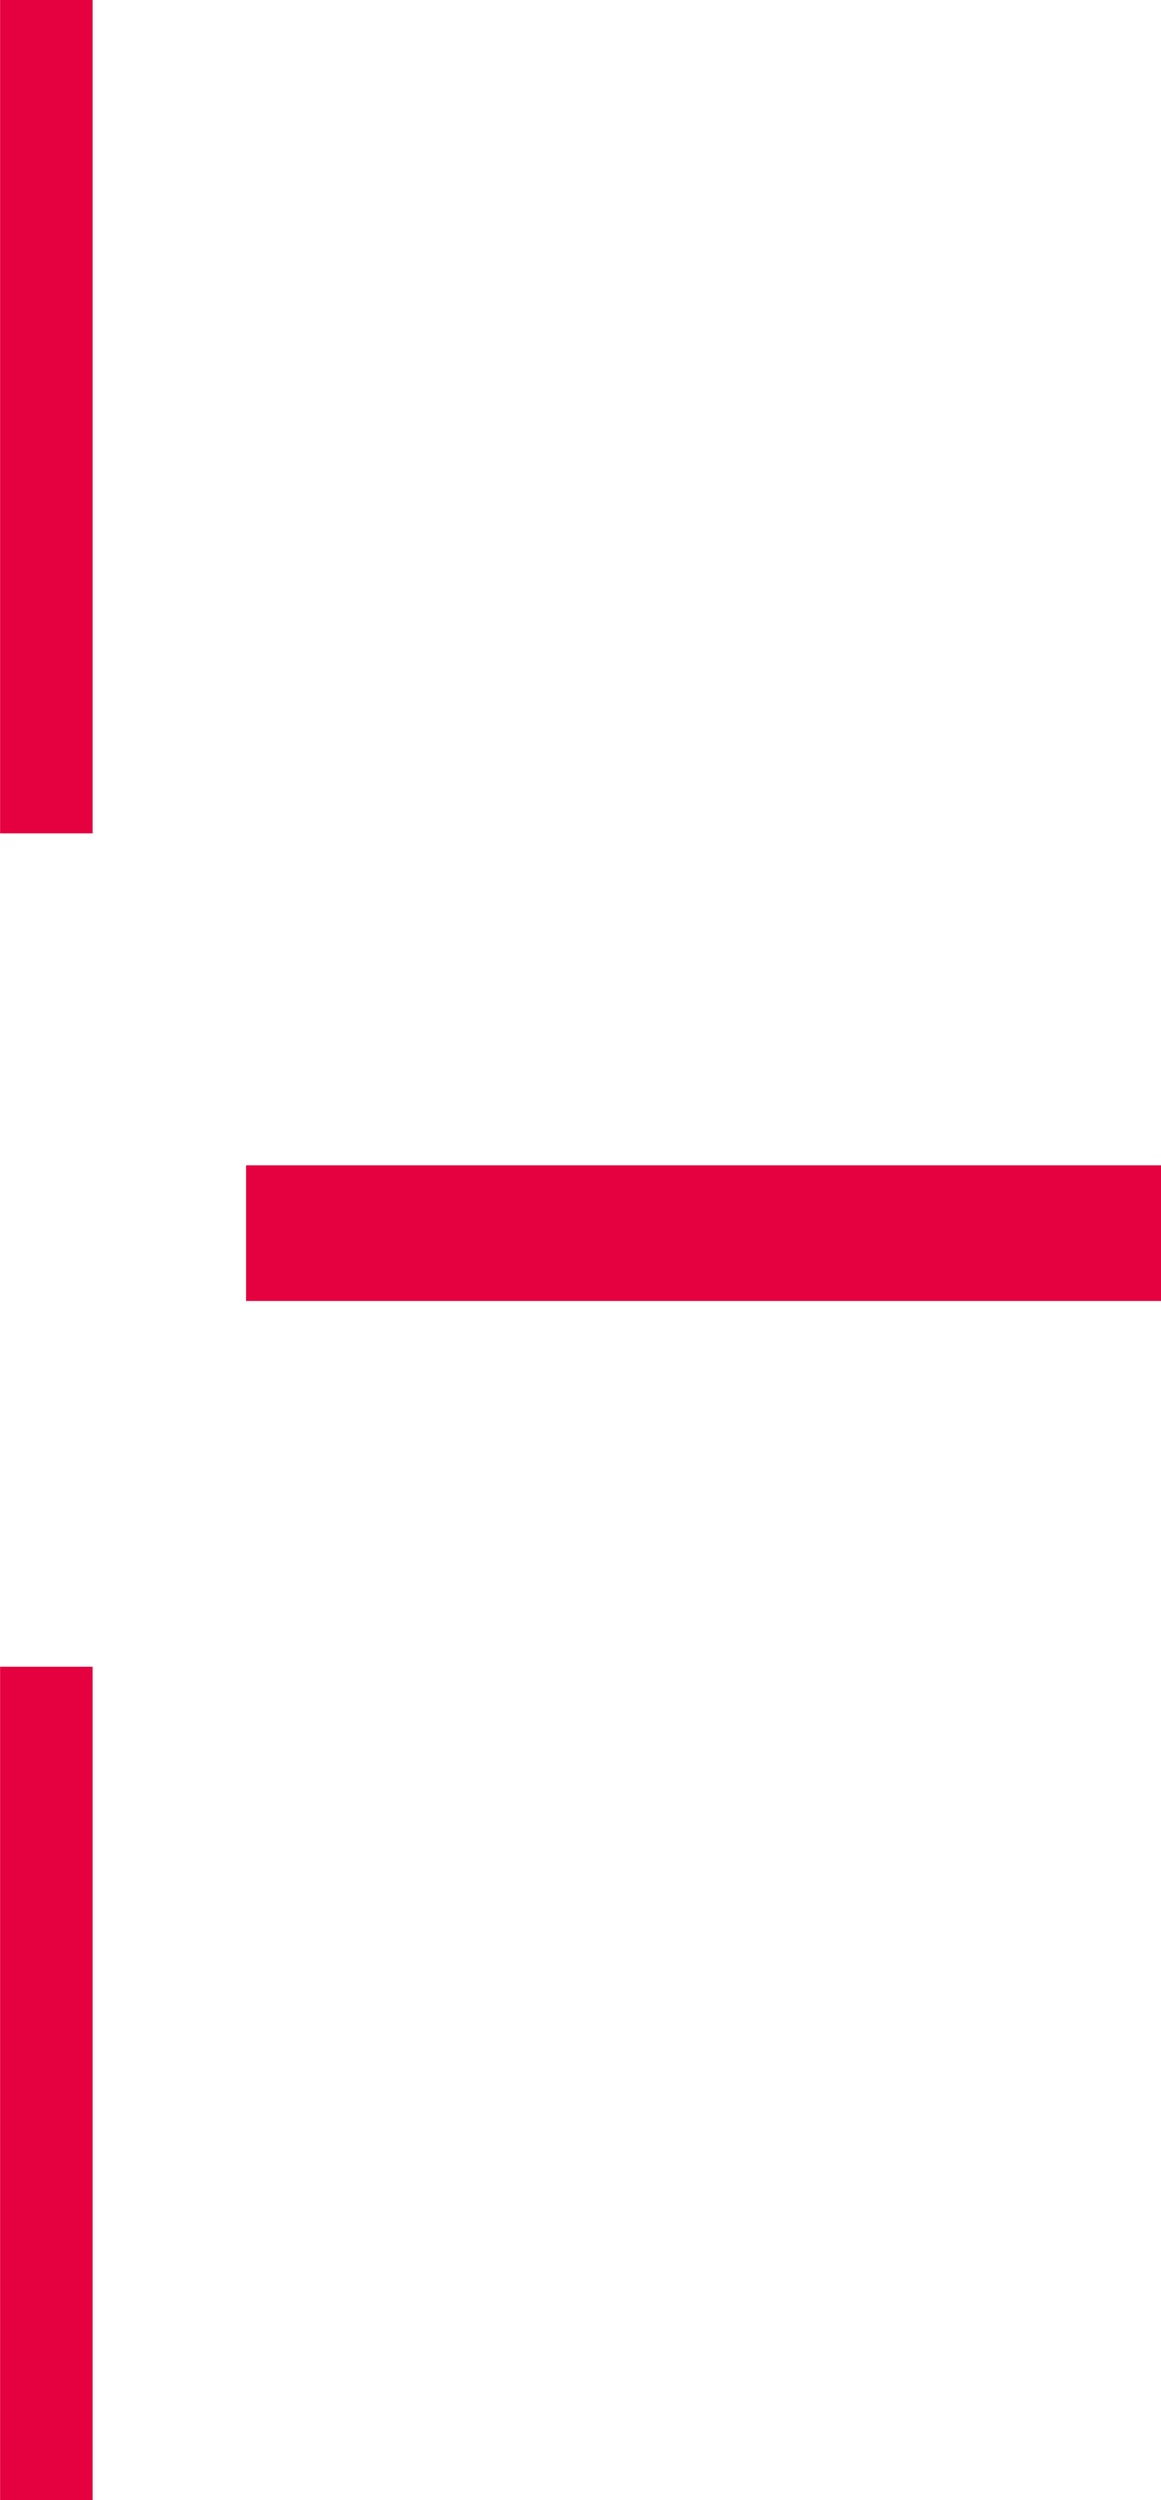
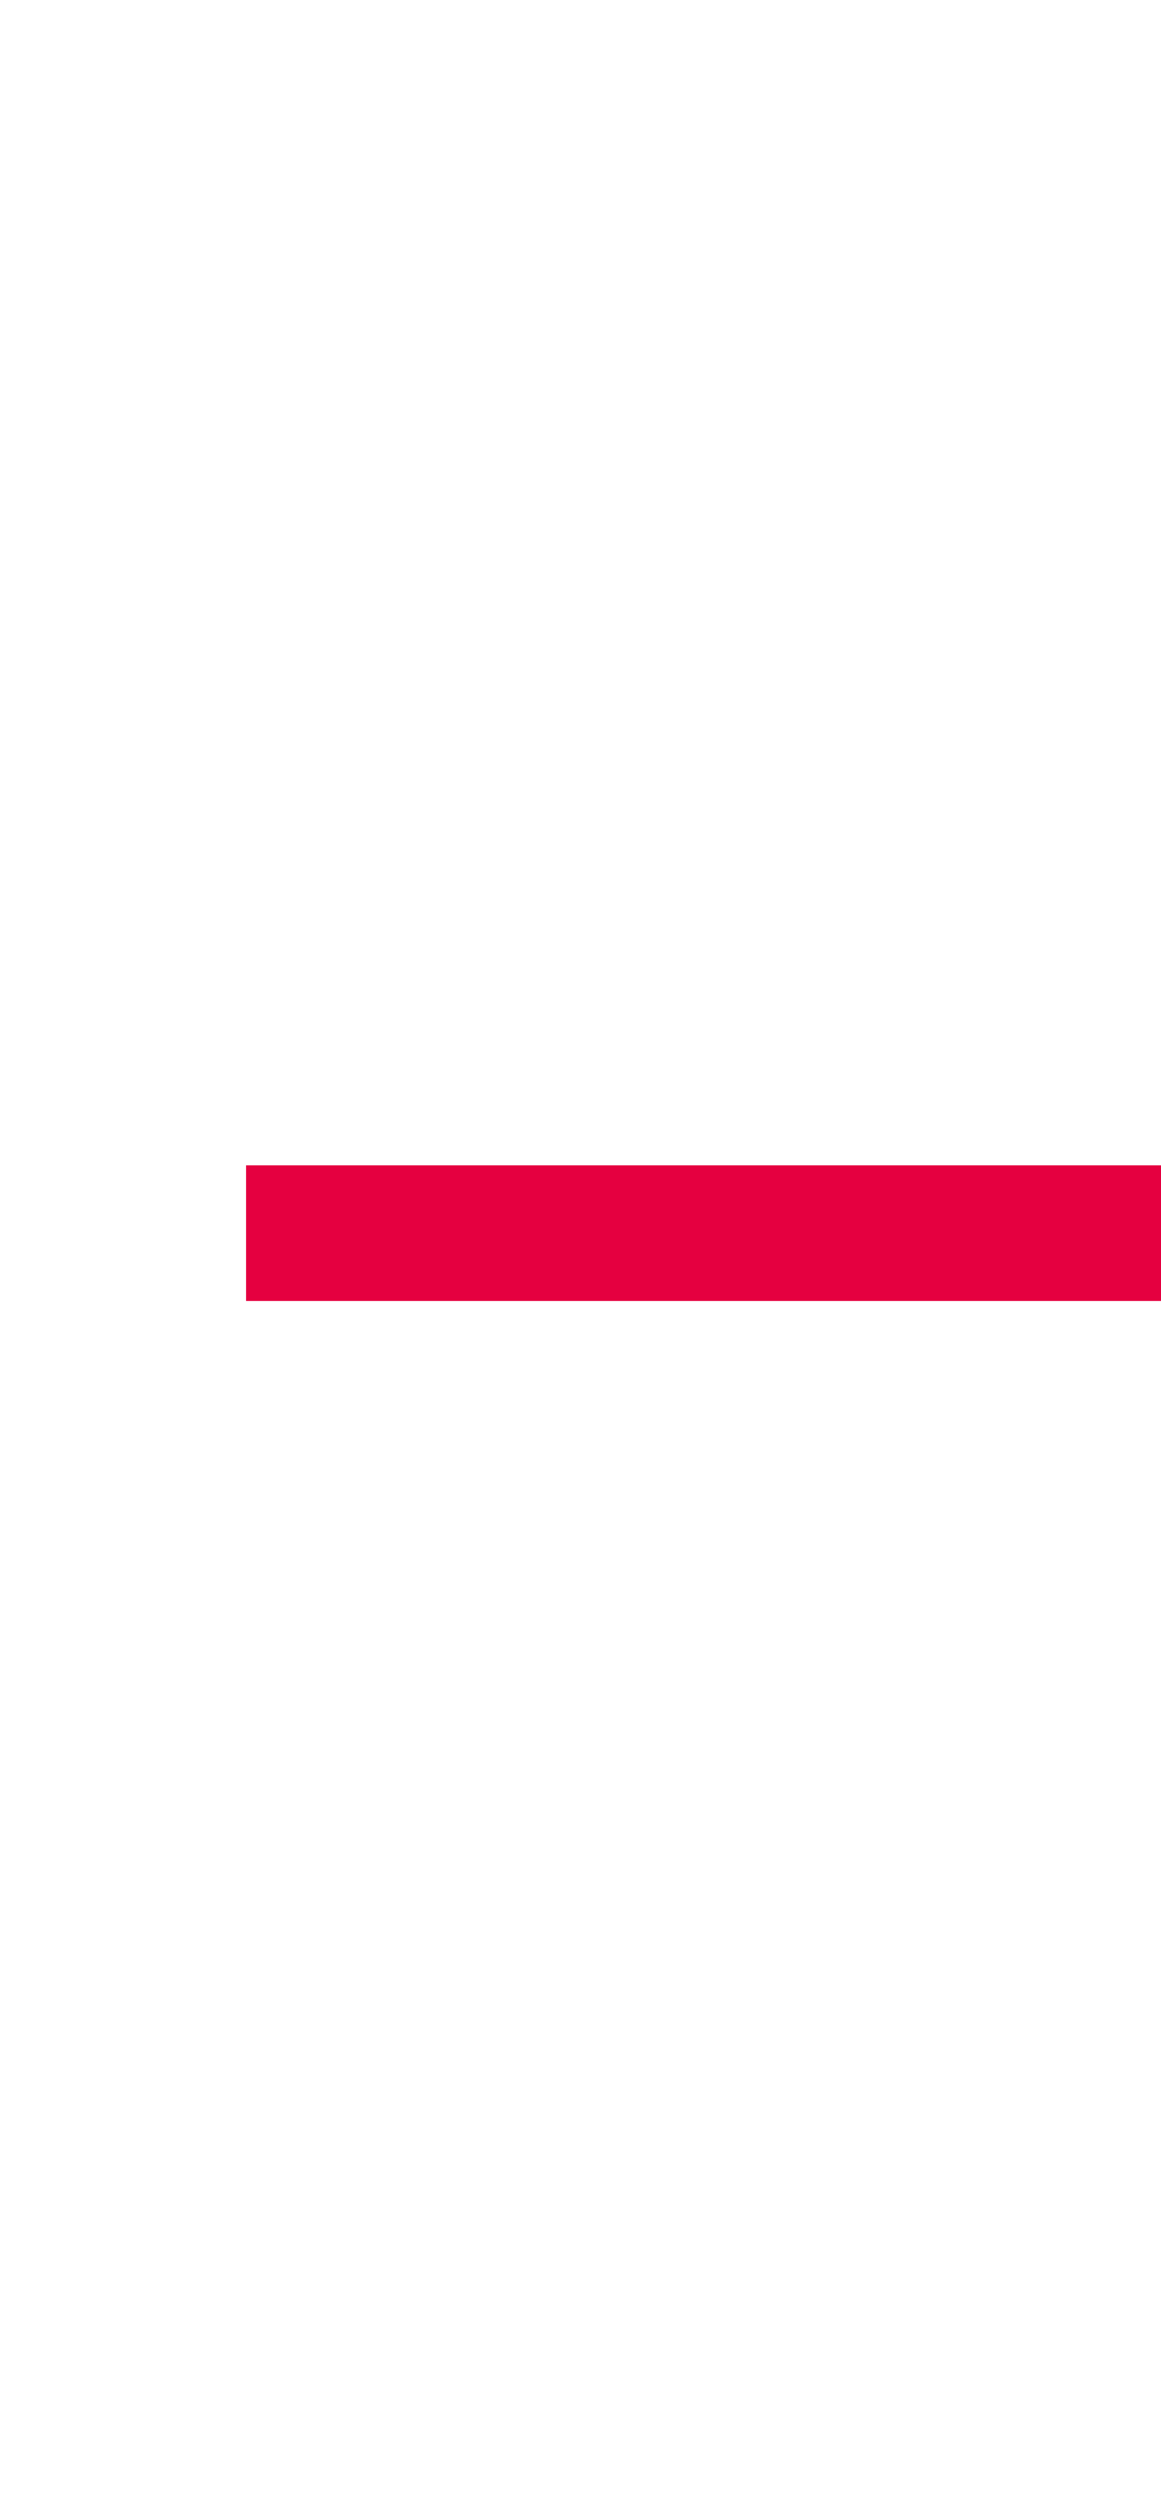
<svg xmlns="http://www.w3.org/2000/svg" width="12.546" height="27" viewBox="0 0 12.546 27">
  <g transform="translate(12.546 -0.232) rotate(90)">
    <g transform="translate(0 11.62)">
-       <rect width="9" height="1" transform="translate(0.232 -0.075)" fill="#e50040" />
-       <rect width="9" height="1" transform="translate(18.232 -0.075)" fill="#e50040" />
-     </g>
+       </g>
    <rect width="9.887" height="1.465" transform="translate(12.817 9.887) rotate(-90)" fill="#e50040" />
  </g>
</svg>